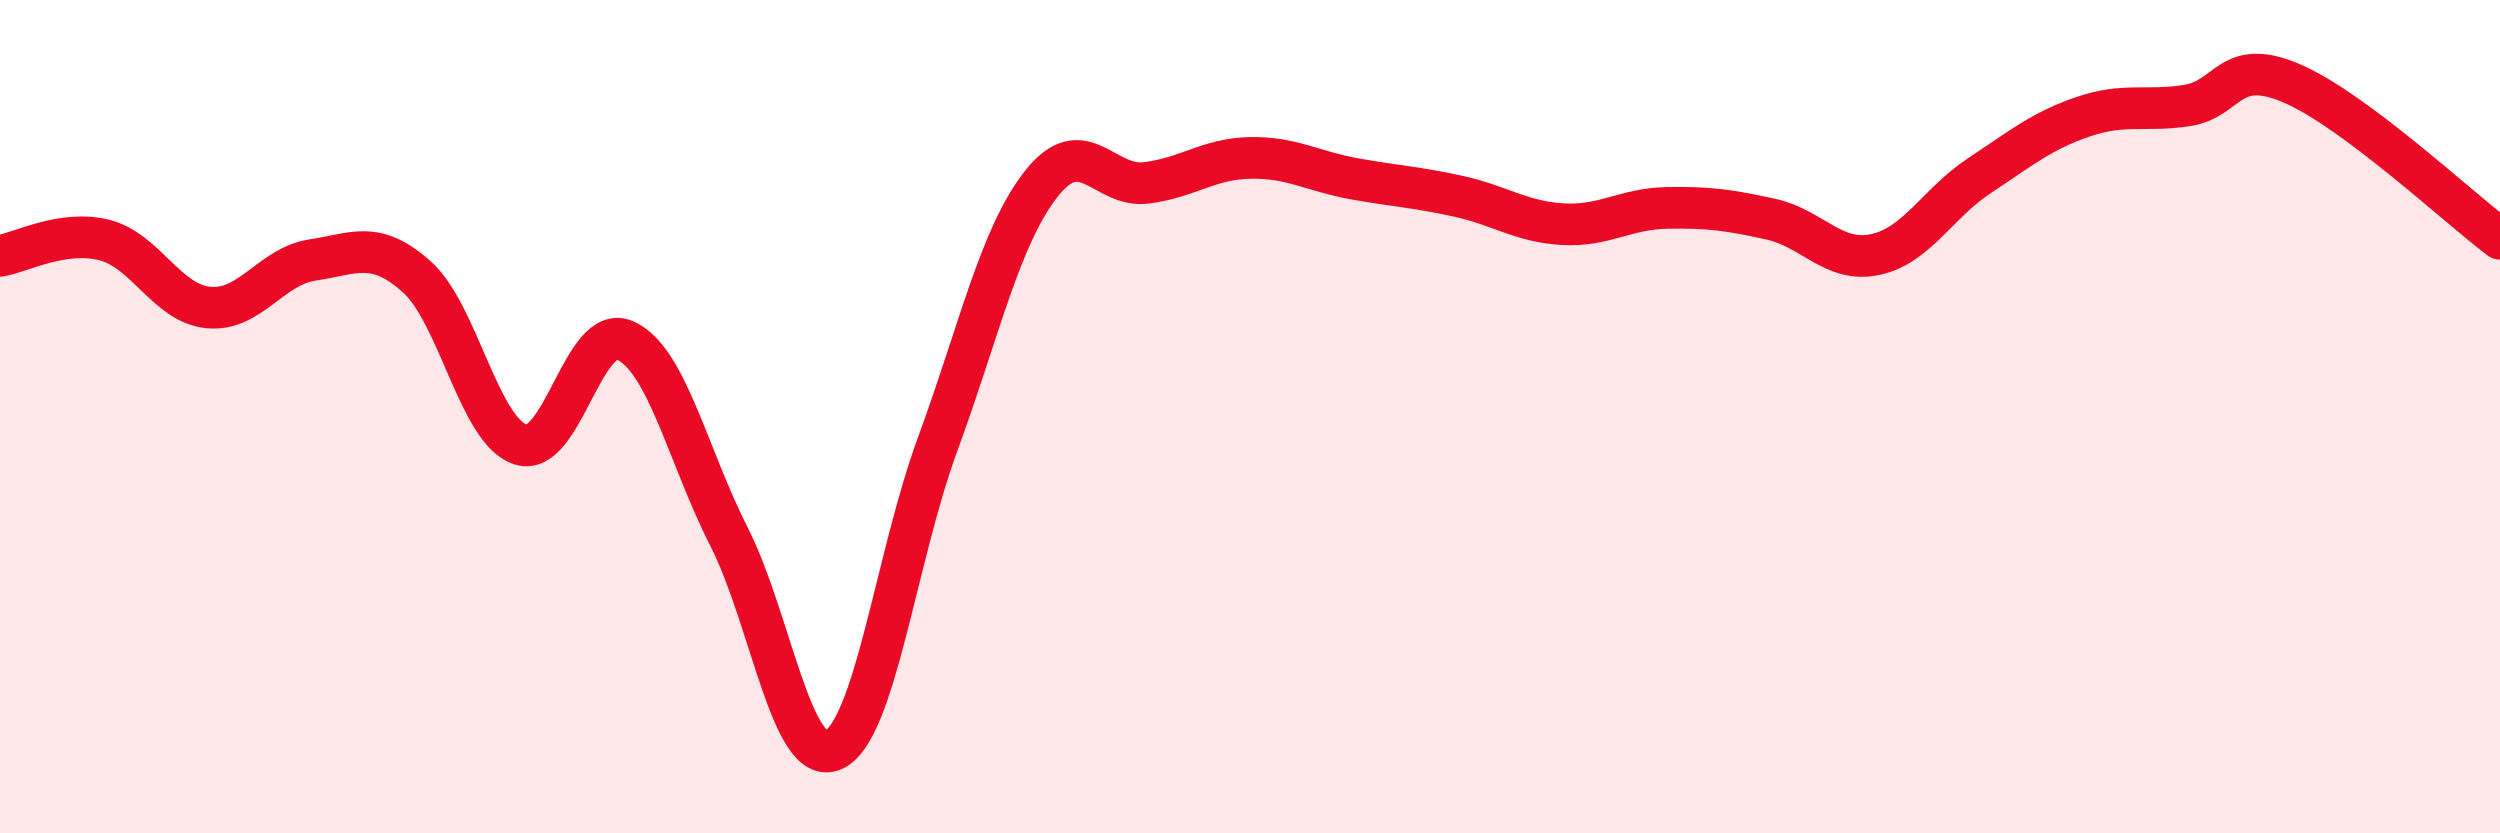
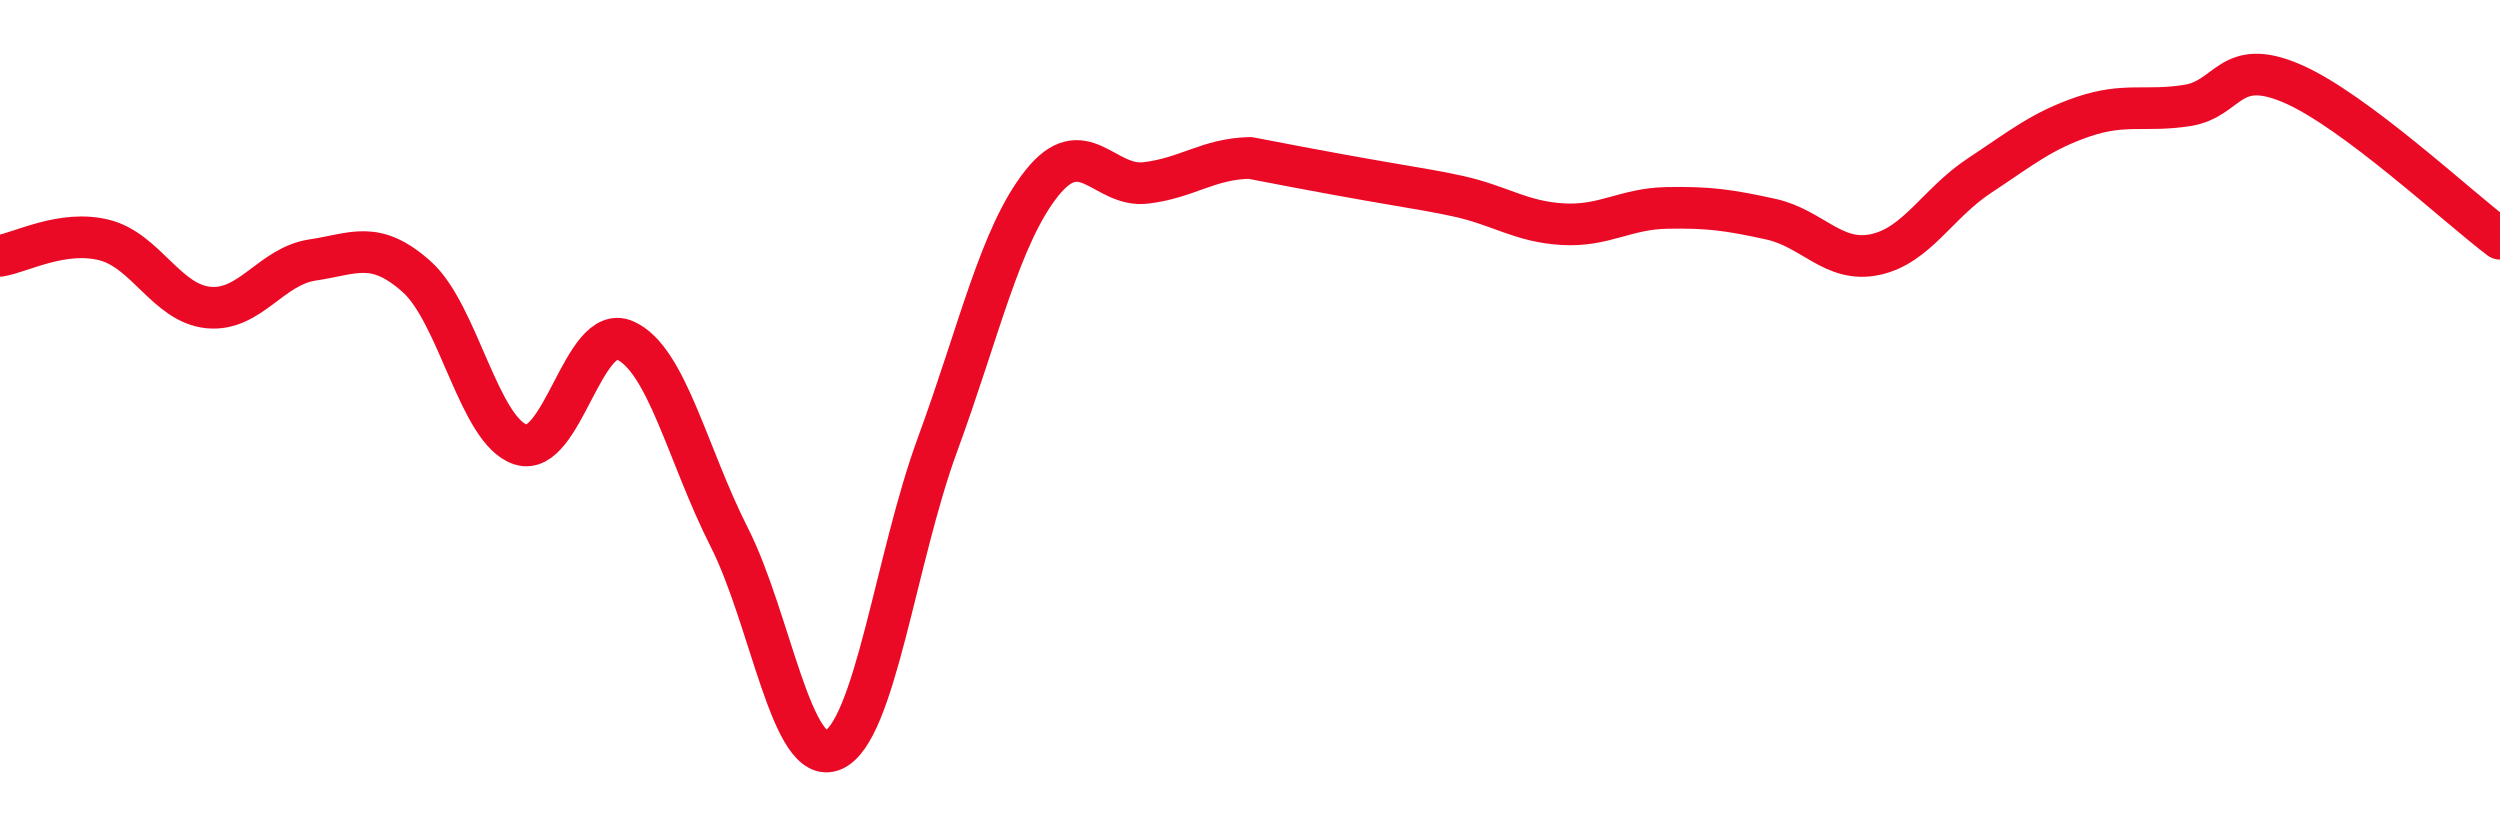
<svg xmlns="http://www.w3.org/2000/svg" width="60" height="20" viewBox="0 0 60 20">
-   <path d="M 0,6.14 C 0.5,6.06 1.5,5.51 2.5,5.76 C 3.5,6.01 4,7.28 5,7.38 C 6,7.48 6.5,6.39 7.5,6.24 C 8.5,6.09 9,5.75 10,6.64 C 11,7.53 11.5,10.36 12.5,10.67 C 13.5,10.98 14,7.73 15,8.17 C 16,8.61 16.5,10.92 17.5,12.89 C 18.5,14.86 19,18.44 20,18 C 21,17.56 21.5,13.39 22.5,10.67 C 23.5,7.95 24,5.66 25,4.4 C 26,3.14 26.5,4.51 27.5,4.39 C 28.5,4.27 29,3.81 30,3.79 C 31,3.77 31.5,4.11 32.5,4.29 C 33.5,4.47 34,4.49 35,4.71 C 36,4.93 36.5,5.32 37.5,5.38 C 38.5,5.44 39,5.01 40,4.99 C 41,4.97 41.5,5.04 42.5,5.26 C 43.5,5.48 44,6.32 45,6.11 C 46,5.9 46.5,4.88 47.5,4.22 C 48.5,3.56 49,3.14 50,2.8 C 51,2.46 51.5,2.69 52.5,2.53 C 53.5,2.37 53.5,1.36 55,2 C 56.5,2.64 59,4.98 60,5.73L60 20L0 20Z" fill="#EB0A25" opacity="0.1" stroke-linecap="round" stroke-linejoin="round" />
-   <path d="M 0,6.14 C 0.5,6.06 1.5,5.51 2.5,5.76 C 3.5,6.01 4,7.28 5,7.38 C 6,7.48 6.5,6.39 7.5,6.24 C 8.5,6.09 9,5.75 10,6.64 C 11,7.53 11.5,10.36 12.5,10.67 C 13.5,10.98 14,7.73 15,8.17 C 16,8.61 16.5,10.92 17.5,12.89 C 18.5,14.86 19,18.44 20,18 C 21,17.56 21.5,13.39 22.5,10.67 C 23.5,7.95 24,5.66 25,4.4 C 26,3.14 26.5,4.51 27.5,4.39 C 28.5,4.27 29,3.81 30,3.79 C 31,3.77 31.5,4.11 32.5,4.29 C 33.5,4.47 34,4.49 35,4.71 C 36,4.93 36.5,5.32 37.5,5.38 C 38.5,5.44 39,5.01 40,4.99 C 41,4.97 41.5,5.04 42.5,5.26 C 43.5,5.48 44,6.32 45,6.11 C 46,5.9 46.5,4.88 47.5,4.22 C 48.5,3.56 49,3.14 50,2.8 C 51,2.46 51.5,2.69 52.5,2.53 C 53.5,2.37 53.5,1.36 55,2 C 56.5,2.64 59,4.98 60,5.73" stroke="#EB0A25" stroke-width="1" fill="none" stroke-linecap="round" stroke-linejoin="round" />
+   <path d="M 0,6.14 C 0.5,6.06 1.5,5.51 2.5,5.76 C 3.5,6.01 4,7.28 5,7.38 C 6,7.48 6.5,6.39 7.5,6.24 C 8.5,6.09 9,5.75 10,6.64 C 11,7.53 11.5,10.36 12.5,10.67 C 13.5,10.98 14,7.73 15,8.17 C 16,8.61 16.5,10.92 17.5,12.89 C 18.5,14.86 19,18.44 20,18 C 21,17.56 21.5,13.39 22.5,10.67 C 23.5,7.95 24,5.66 25,4.4 C 26,3.14 26.5,4.51 27.5,4.39 C 28.5,4.27 29,3.81 30,3.79 C 33.5,4.47 34,4.49 35,4.71 C 36,4.93 36.5,5.32 37.5,5.38 C 38.5,5.44 39,5.01 40,4.99 C 41,4.97 41.5,5.04 42.5,5.26 C 43.5,5.48 44,6.32 45,6.11 C 46,5.9 46.5,4.88 47.5,4.22 C 48.5,3.56 49,3.14 50,2.8 C 51,2.46 51.5,2.69 52.5,2.53 C 53.5,2.37 53.5,1.36 55,2 C 56.5,2.64 59,4.98 60,5.73" stroke="#EB0A25" stroke-width="1" fill="none" stroke-linecap="round" stroke-linejoin="round" />
</svg>